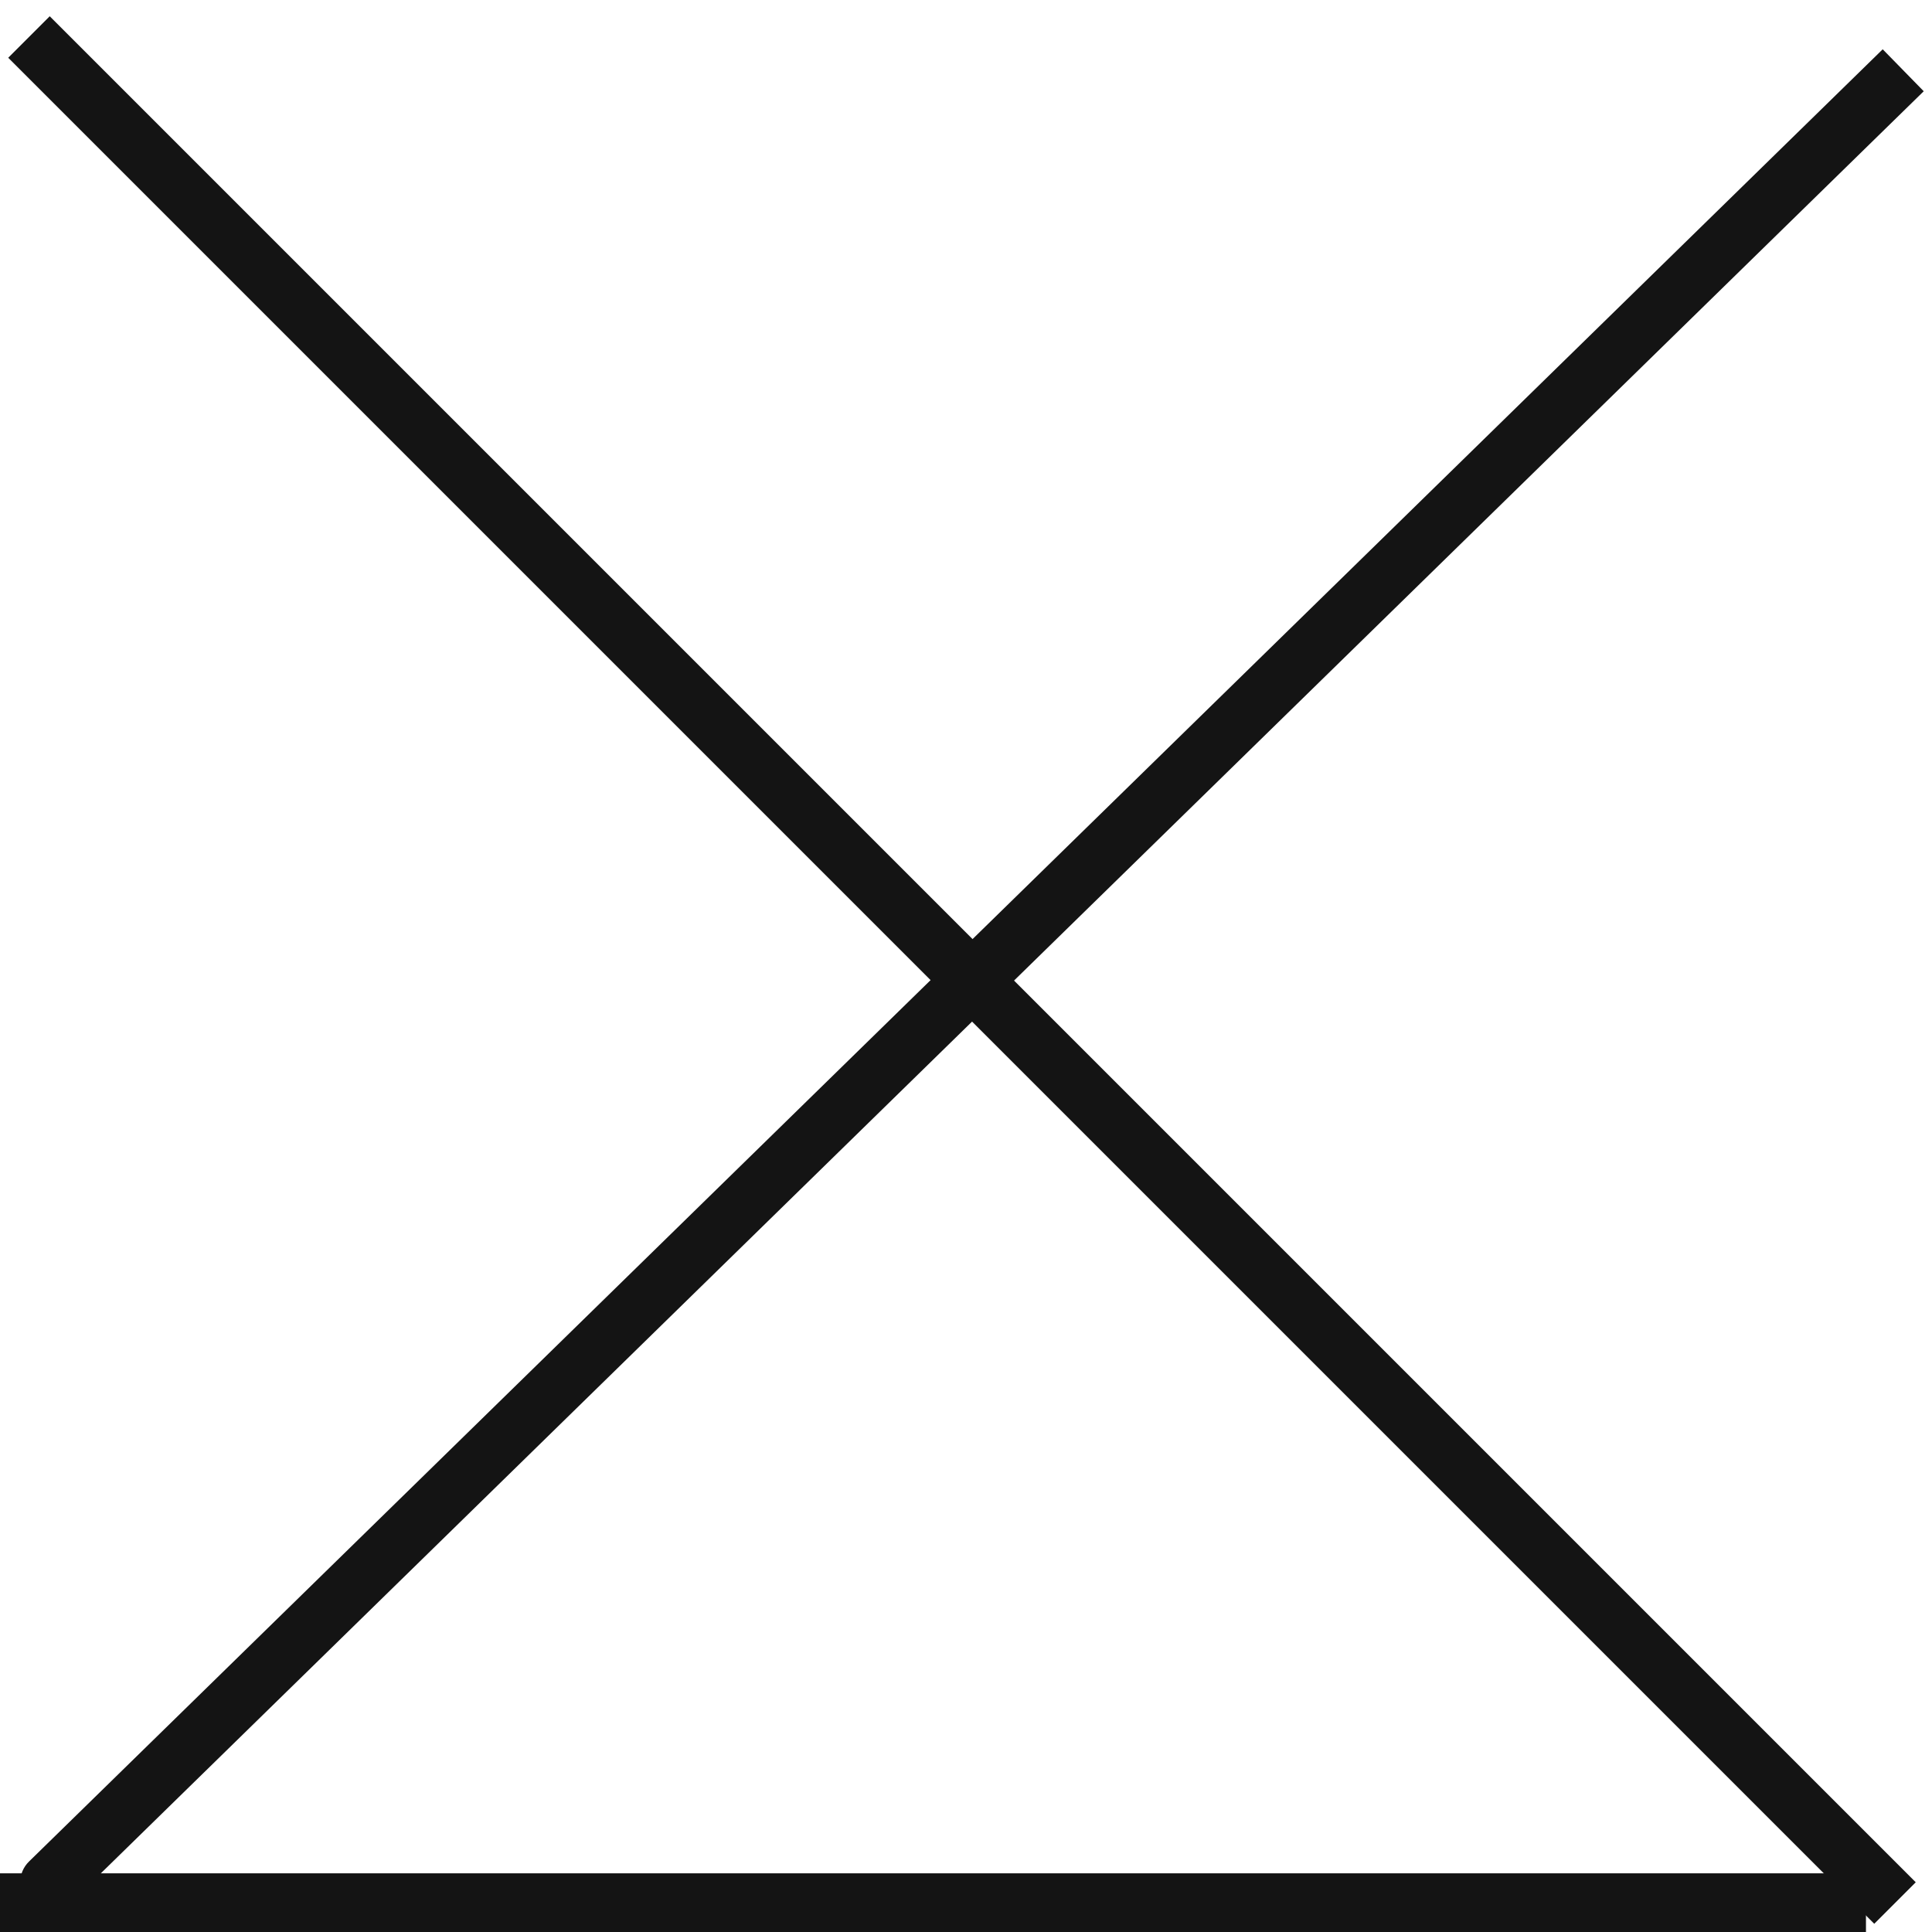
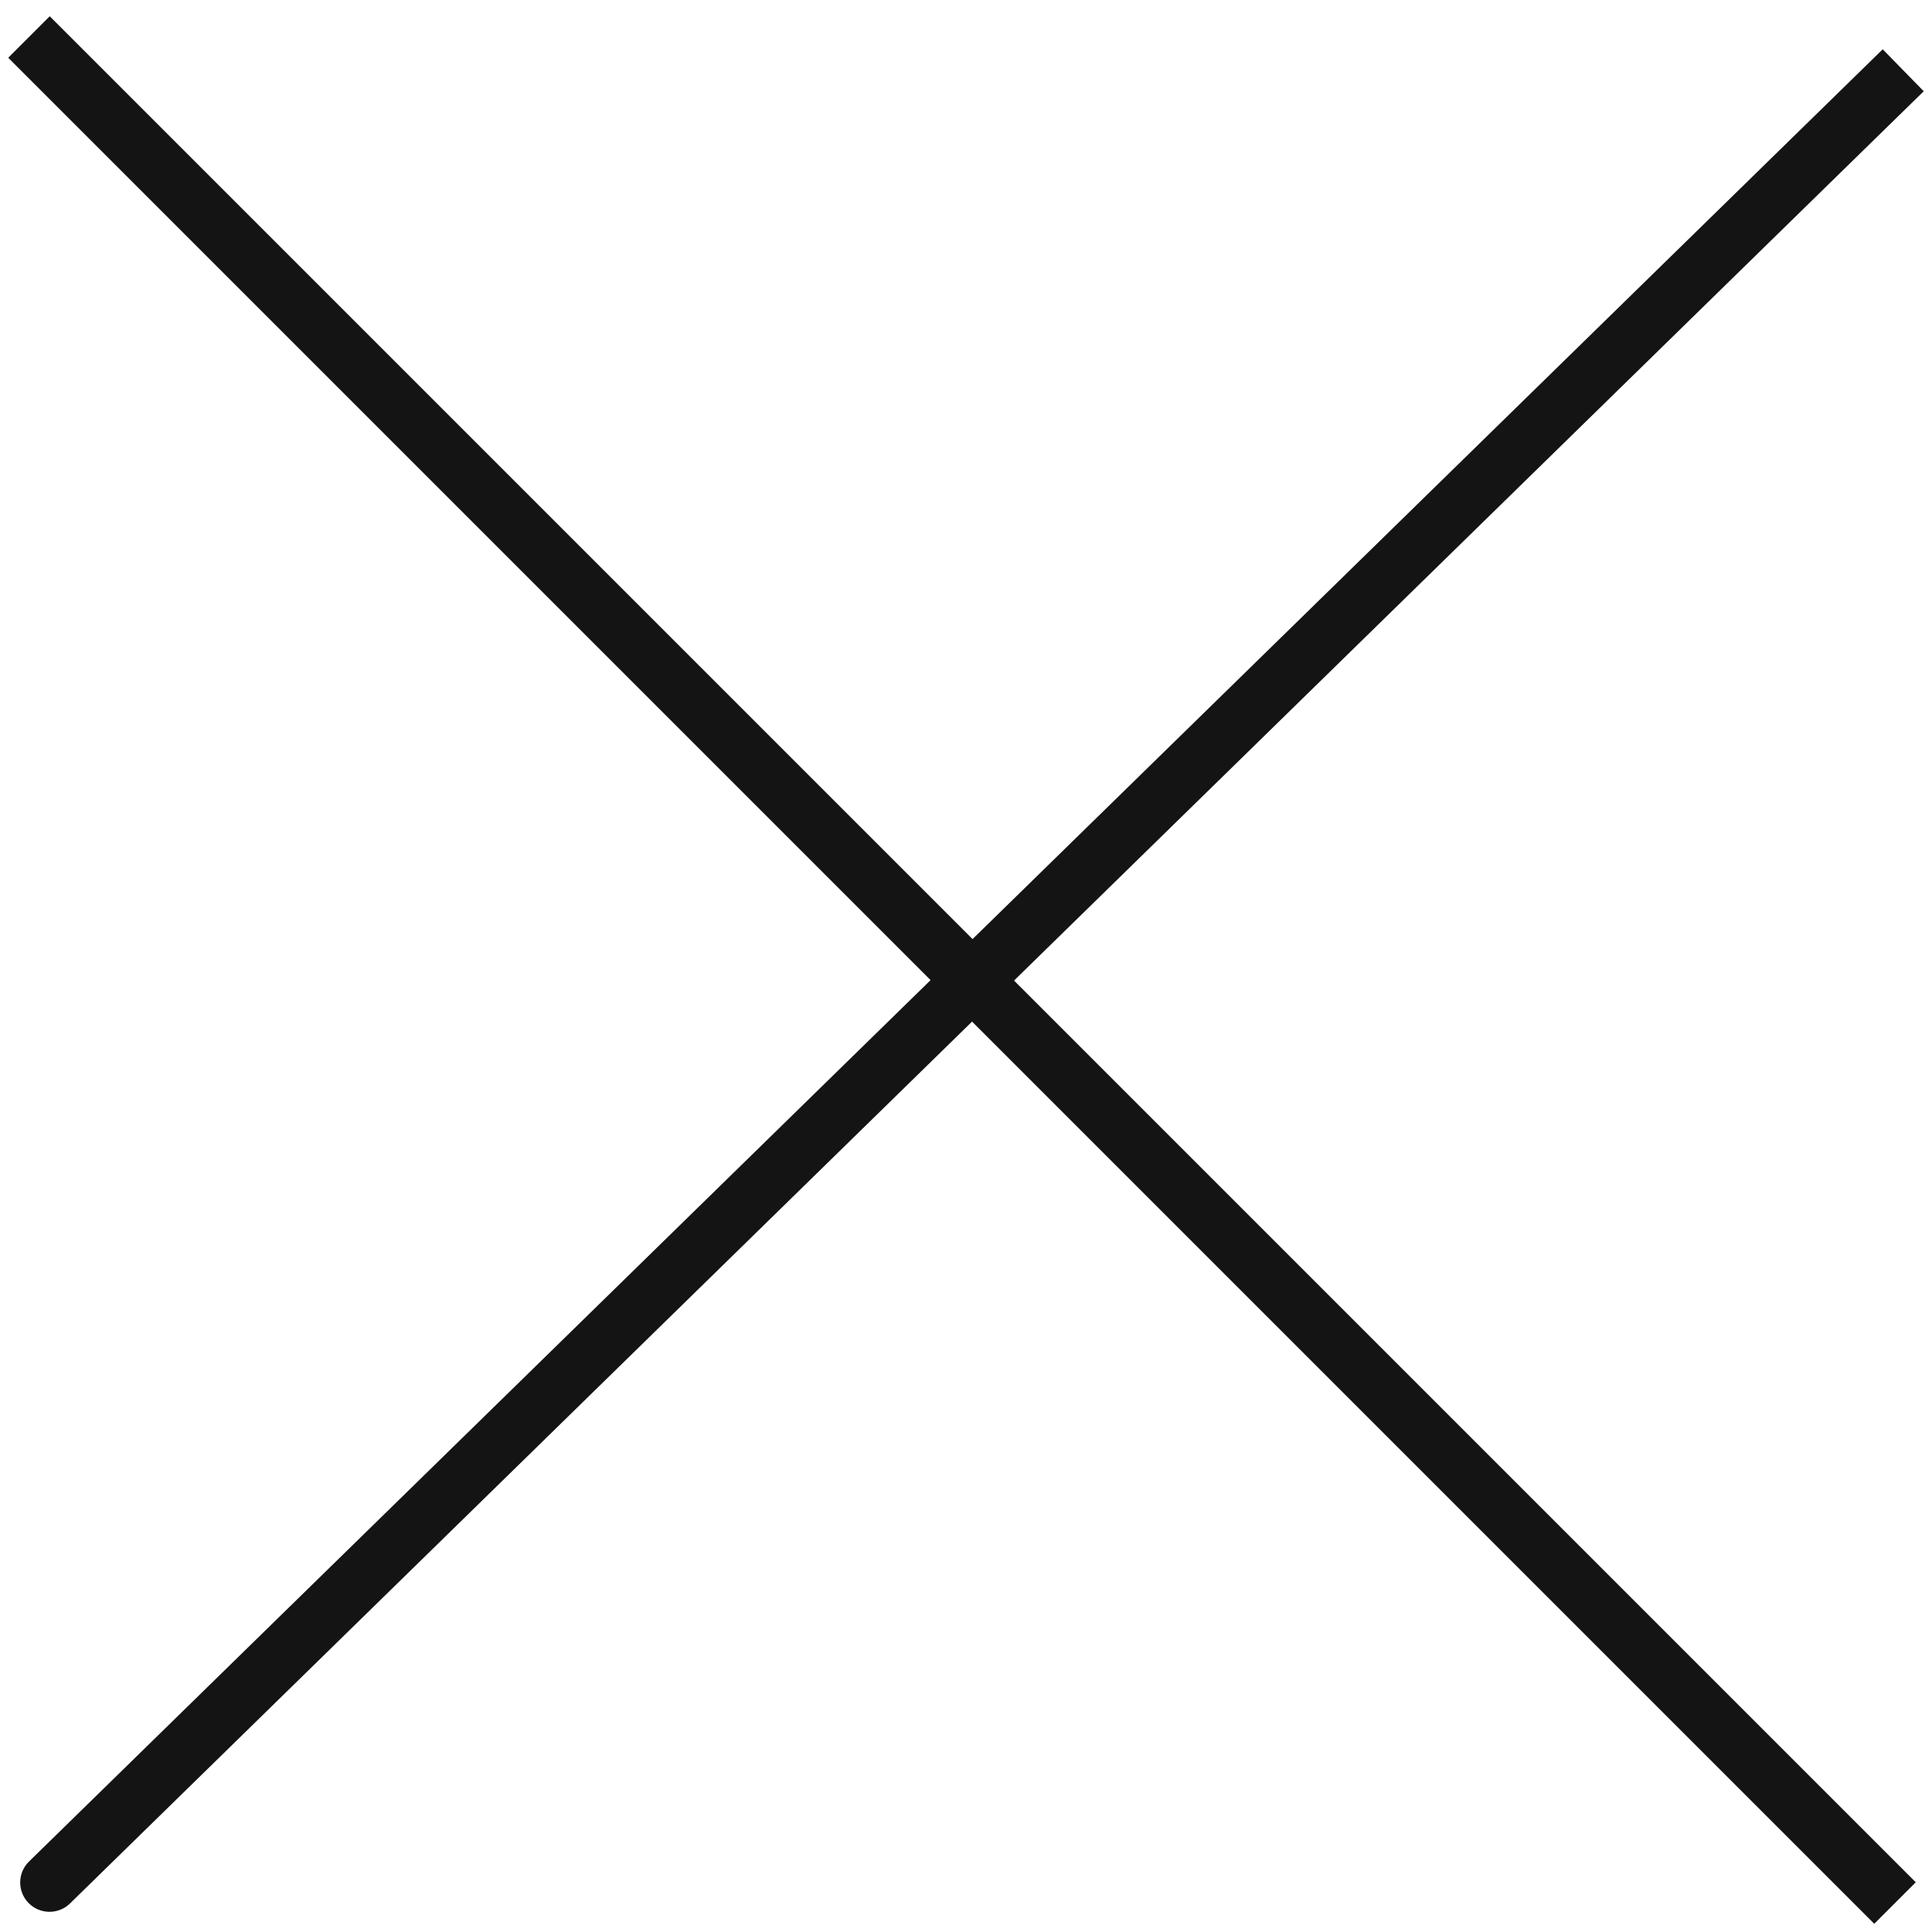
<svg xmlns="http://www.w3.org/2000/svg" width="39" height="39" viewBox="0 0 39 39" fill="none">
-   <line x1="-8.34499e-09" y1="38.408" x2="37.667" y2="38.408" stroke="#141414" stroke-width="1.185" />
  <line x1="0.585" y1="0.747" x2="38.253" y2="38.415" stroke="#141414" stroke-width="1.185" />
  <path d="M0.586 37.577C0.352 37.805 0.348 38.18 0.576 38.414C0.805 38.648 1.18 38.652 1.414 38.423L0.586 37.577ZM38.005 0.995L0.586 37.577L1.414 38.423L38.833 1.842L38.005 0.995Z" fill="#141414" />
</svg>